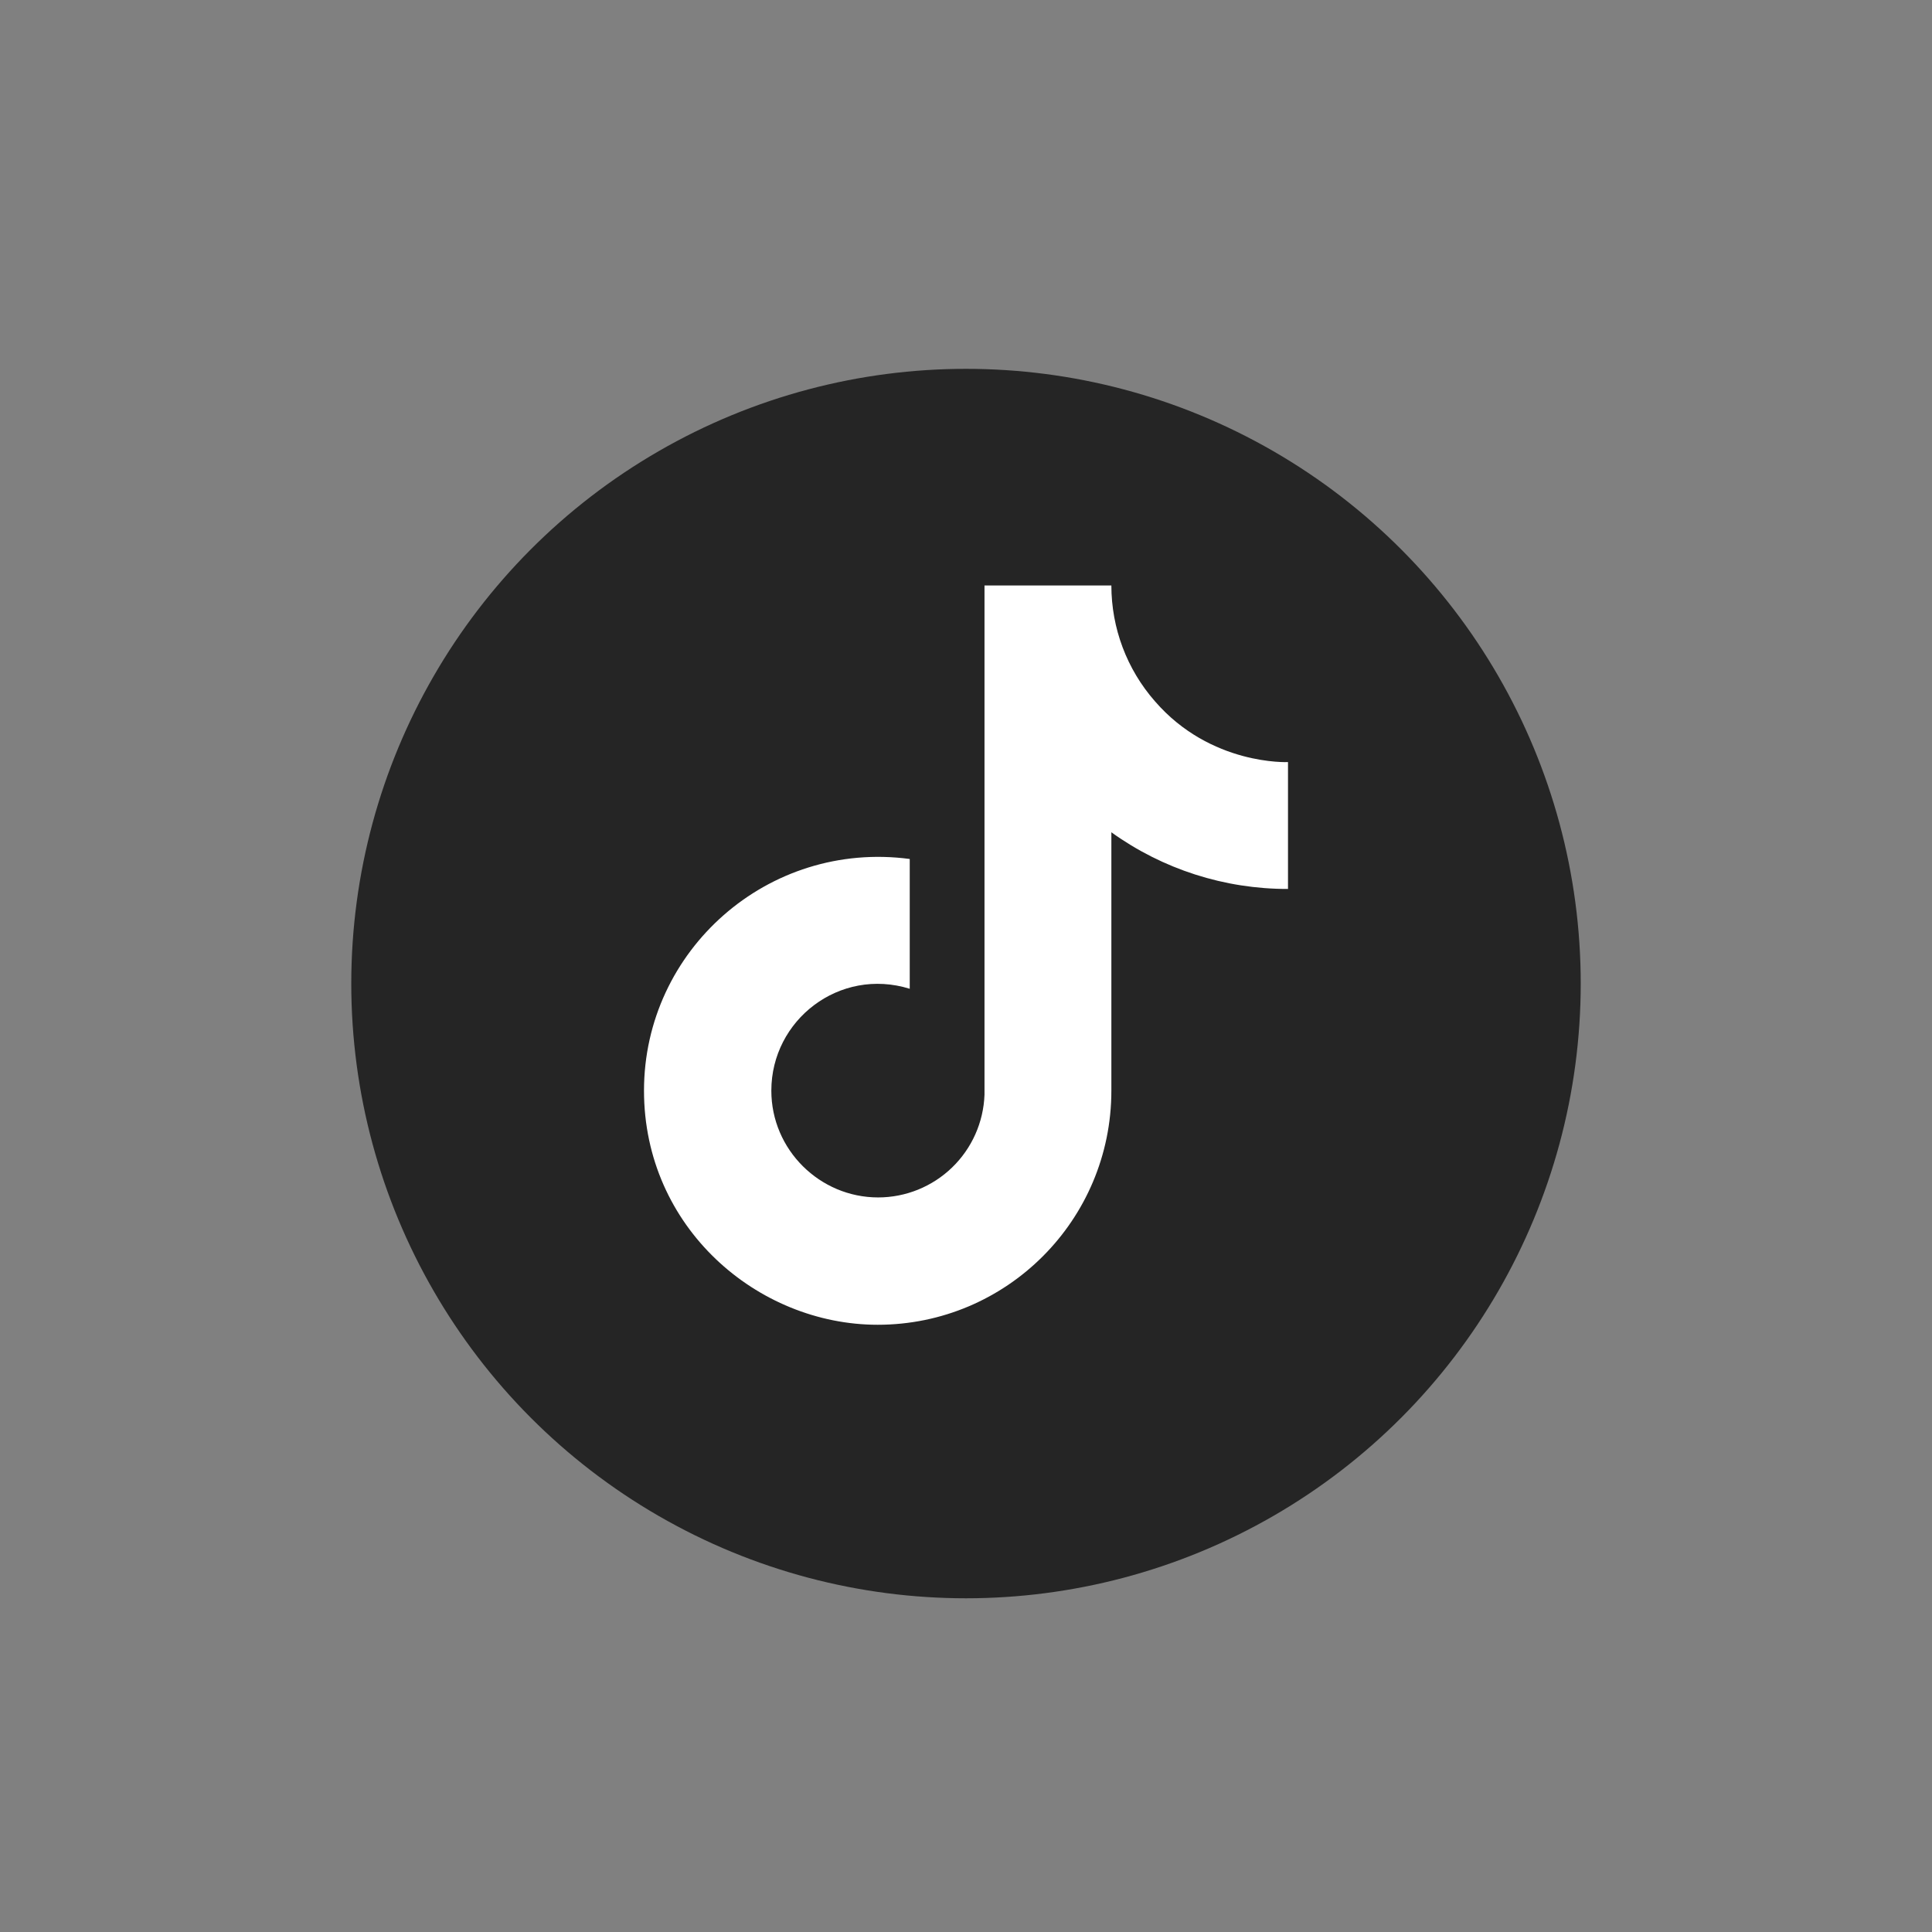
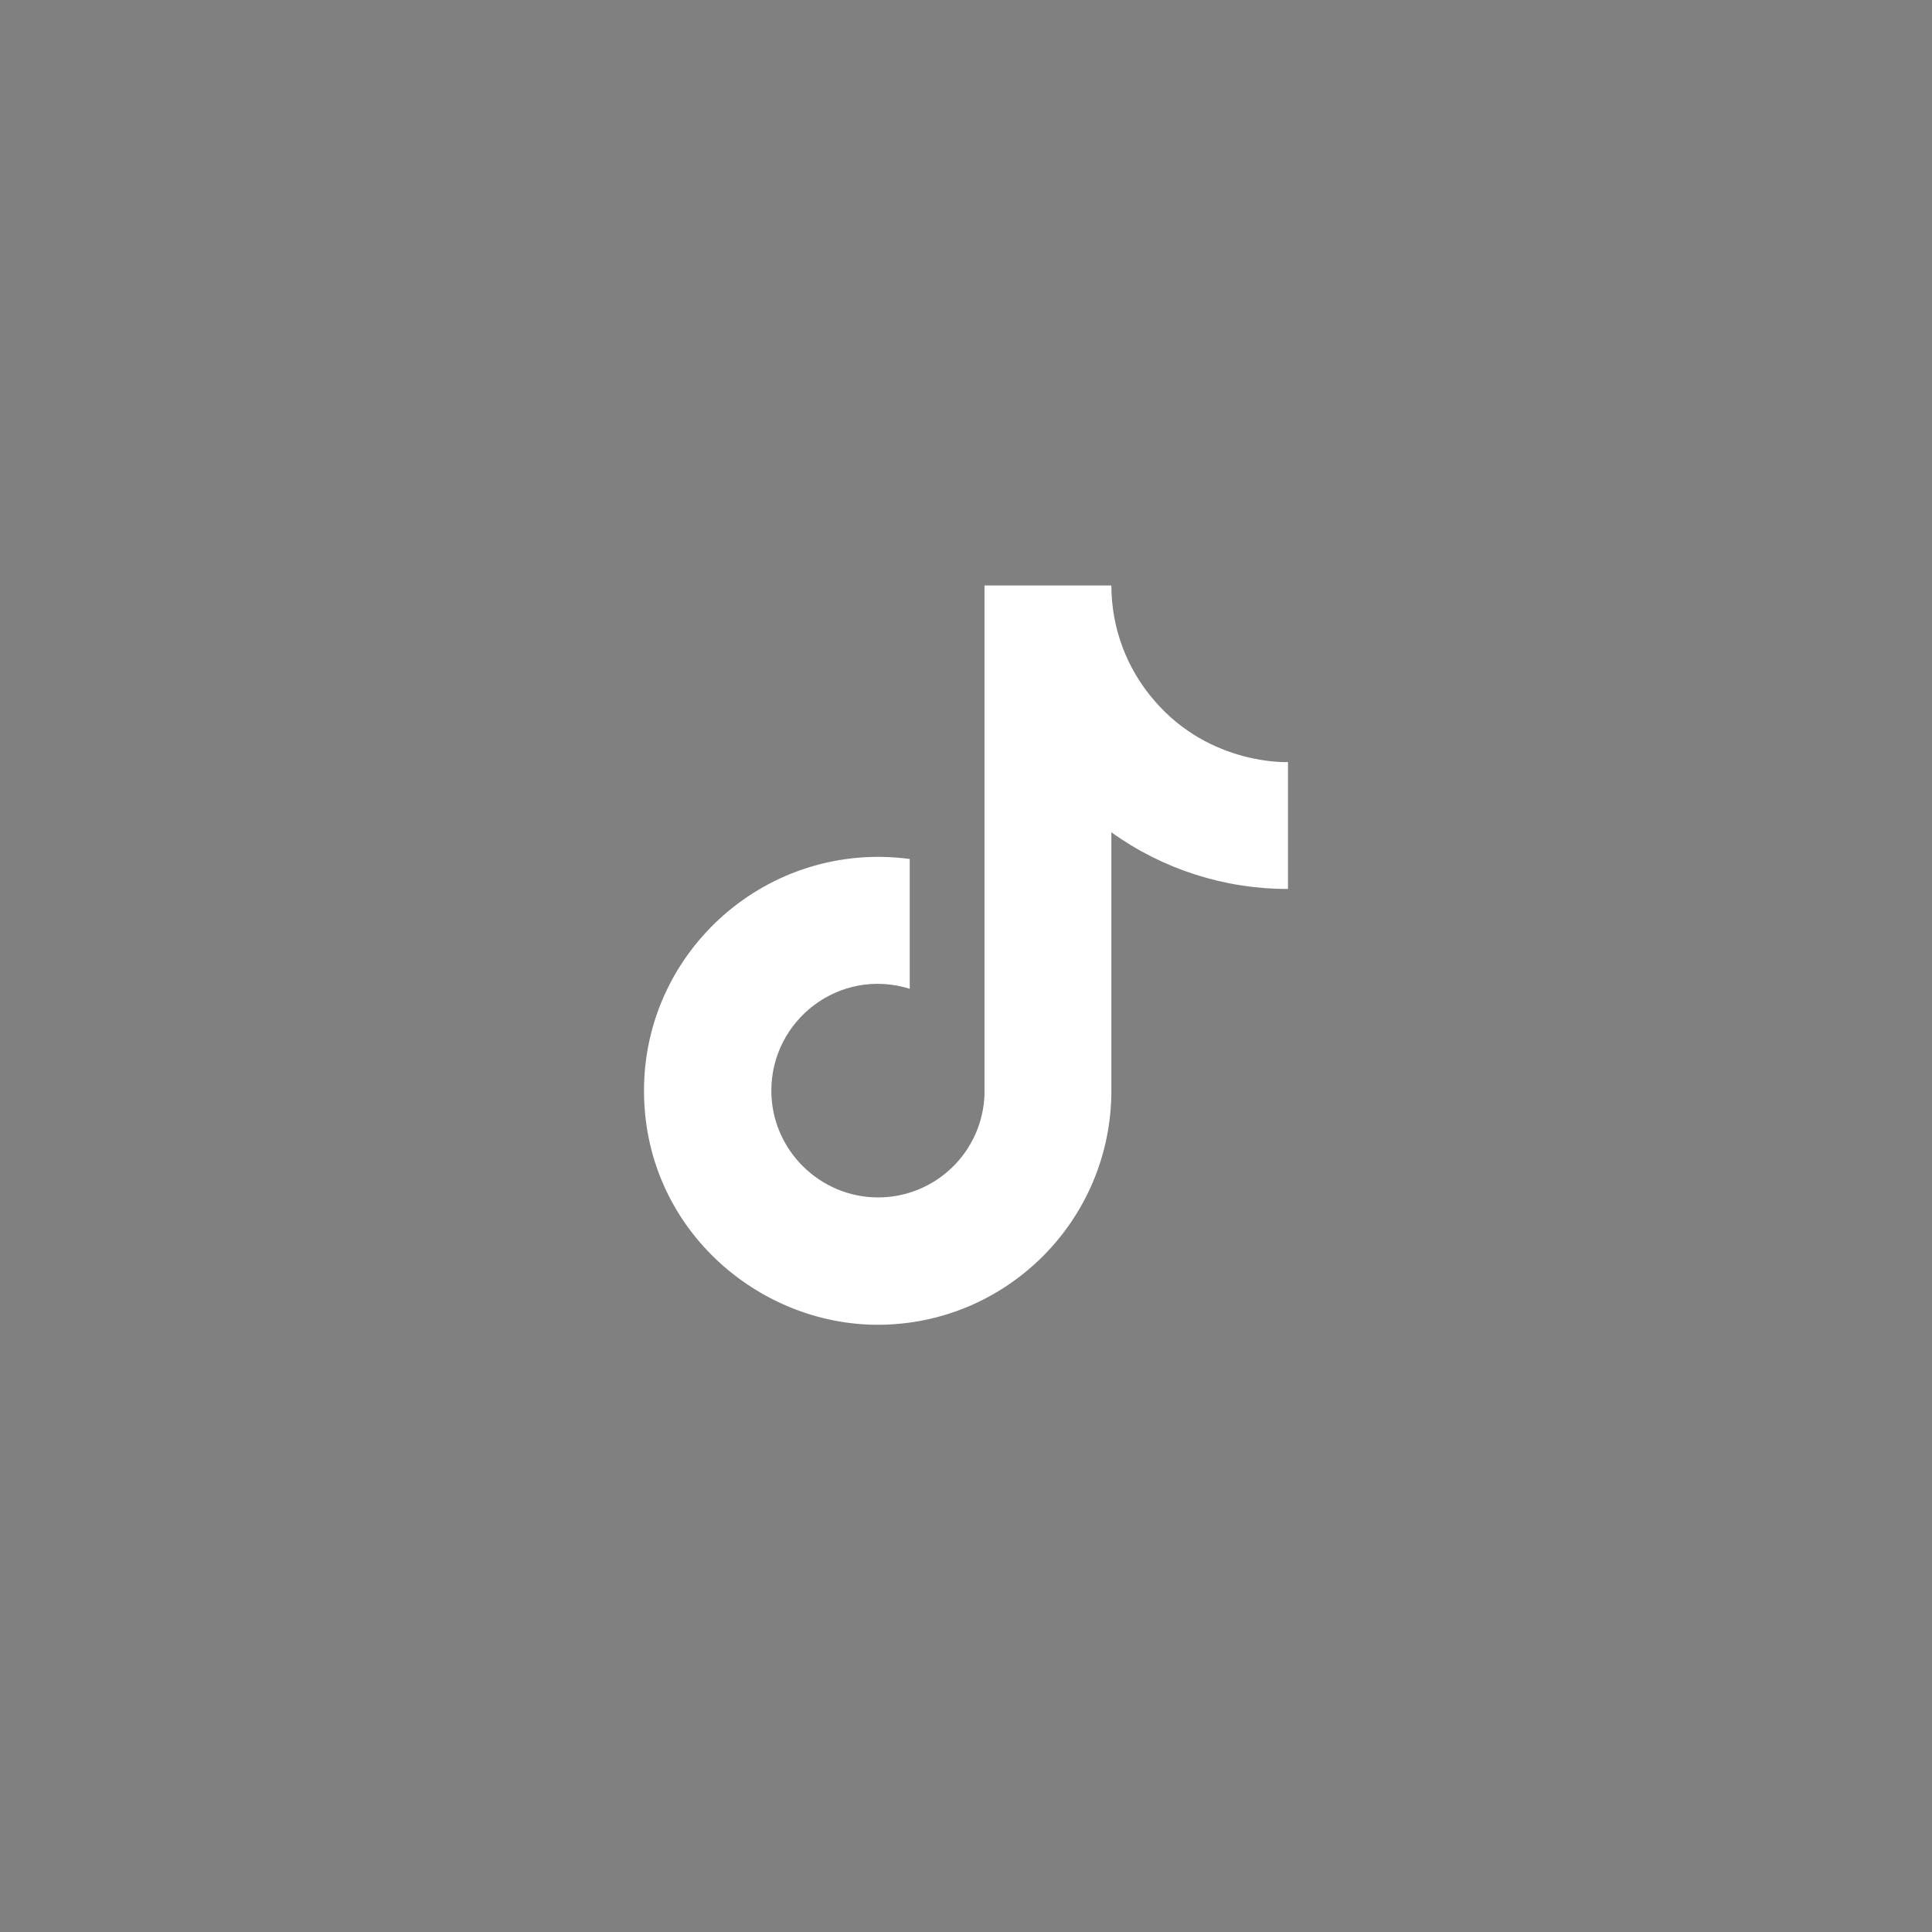
<svg xmlns="http://www.w3.org/2000/svg" width="33" height="33" viewBox="0 0 33 33" fill="none">
  <rect x="0" y="0" width="33" height="33" fill="#808080" stroke="none" />
-   <circle cx="16.5" cy="16.8" r="10.5" fill="#252525" />
-   <path d="M19.727 11.978C19.247 11.431 18.983 10.728 18.983 10H16.816V18.699C16.799 19.17 16.6 19.616 16.261 19.943C15.922 20.27 15.47 20.453 14.999 20.453C14.003 20.453 13.175 19.639 13.175 18.629C13.175 17.422 14.339 16.517 15.539 16.889V14.672C13.119 14.35 11 16.23 11 18.629C11 20.965 12.936 22.628 14.992 22.628C17.195 22.628 18.983 20.839 18.983 18.629V14.216C19.862 14.848 20.918 15.186 22 15.184V13.017C22 13.017 20.681 13.08 19.727 11.978Z" fill="white" />
+   <path d="M19.727 11.978C19.247 11.431 18.983 10.728 18.983 10H16.816V18.699C16.799 19.17 16.6 19.616 16.261 19.943C15.922 20.27 15.47 20.453 14.999 20.453C14.003 20.453 13.175 19.639 13.175 18.629C13.175 17.422 14.339 16.517 15.539 16.889V14.672C13.119 14.35 11 16.23 11 18.629C11 20.965 12.936 22.628 14.992 22.628C17.195 22.628 18.983 20.839 18.983 18.629V14.216C19.862 14.848 20.918 15.186 22 15.184V13.017C22 13.017 20.681 13.08 19.727 11.978" fill="white" />
</svg>